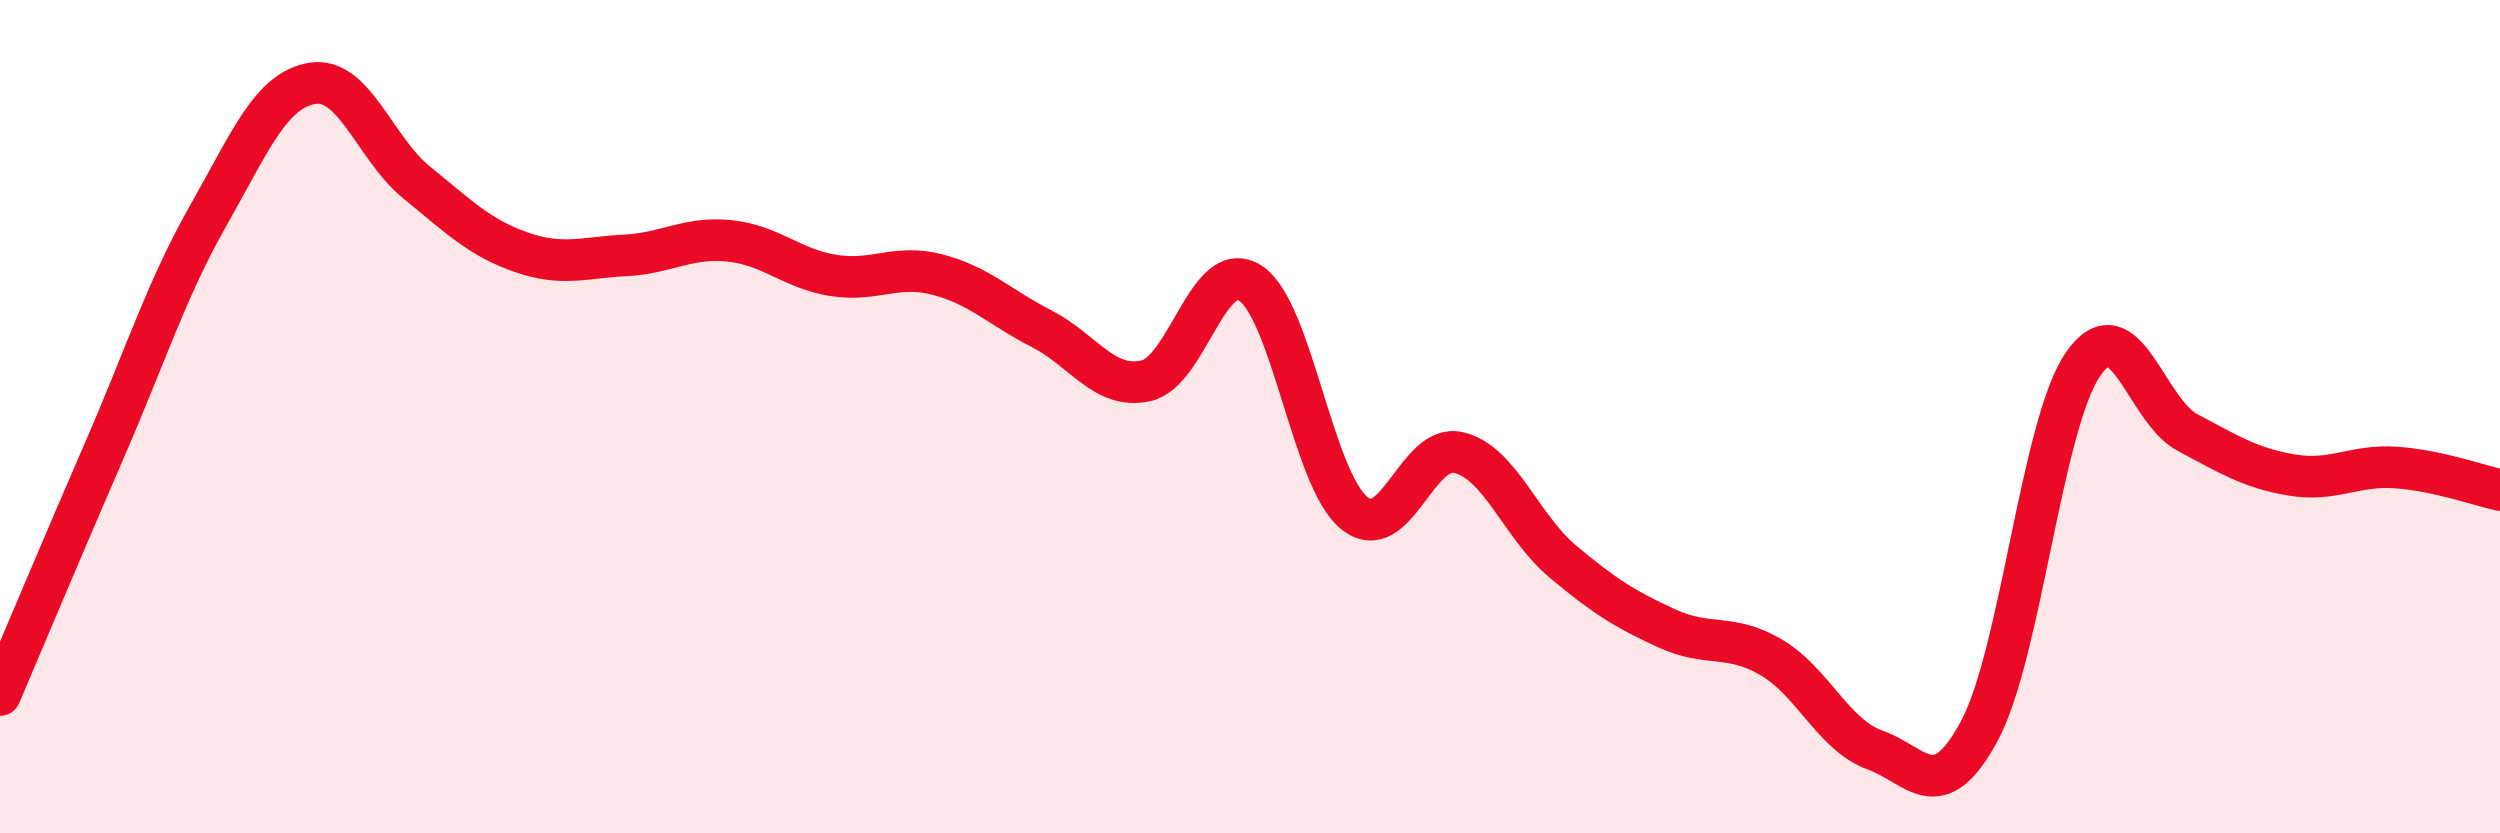
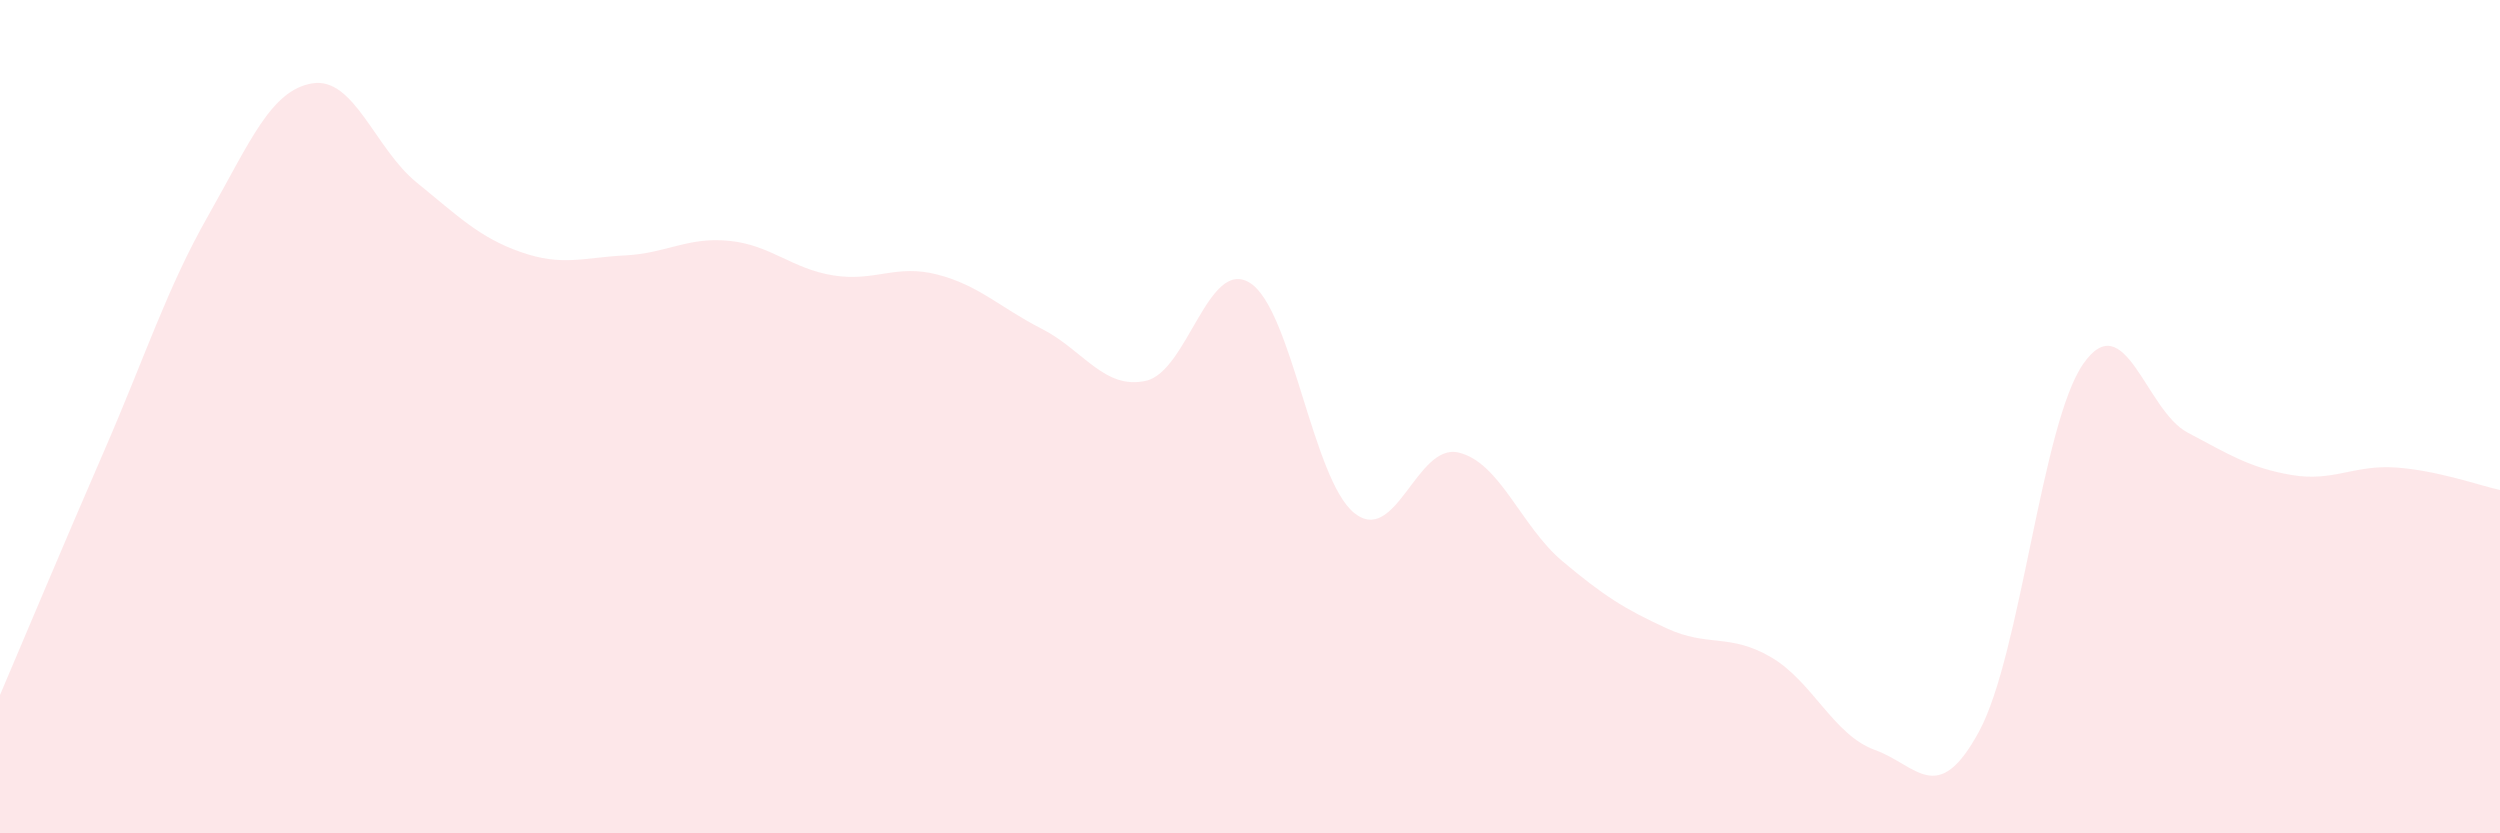
<svg xmlns="http://www.w3.org/2000/svg" width="60" height="20" viewBox="0 0 60 20">
  <path d="M 0,16.68 C 0.5,15.51 1.5,13.12 2.5,10.82 C 3.5,8.52 4,6.93 5,5.17 C 6,3.41 6.5,2.16 7.5,2 C 8.5,1.84 9,3.57 10,4.38 C 11,5.19 11.5,5.7 12.5,6.05 C 13.5,6.4 14,6.18 15,6.13 C 16,6.08 16.5,5.68 17.5,5.78 C 18.5,5.88 19,6.45 20,6.61 C 21,6.77 21.5,6.33 22.5,6.59 C 23.5,6.85 24,7.38 25,7.89 C 26,8.4 26.5,9.36 27.5,9.14 C 28.5,8.92 29,6.16 30,6.79 C 31,7.42 31.5,11.5 32.5,12.31 C 33.5,13.12 34,10.63 35,10.86 C 36,11.09 36.5,12.63 37.5,13.47 C 38.5,14.31 39,14.62 40,15.08 C 41,15.54 41.5,15.19 42.5,15.77 C 43.5,16.35 44,17.64 45,18 C 46,18.36 46.5,19.4 47.5,17.55 C 48.5,15.7 49,10.16 50,8.73 C 51,7.3 51.5,9.85 52.5,10.38 C 53.5,10.91 54,11.23 55,11.4 C 56,11.57 56.5,11.15 57.5,11.22 C 58.5,11.29 59.5,11.65 60,11.76L60 20L0 20Z" fill="#EB0A25" opacity="0.1" stroke-linecap="round" stroke-linejoin="round" />
-   <path d="M 0,16.68 C 0.5,15.51 1.5,13.12 2.5,10.82 C 3.5,8.52 4,6.93 5,5.17 C 6,3.41 6.5,2.16 7.5,2 C 8.5,1.84 9,3.57 10,4.38 C 11,5.19 11.5,5.7 12.5,6.05 C 13.5,6.4 14,6.18 15,6.13 C 16,6.08 16.5,5.68 17.5,5.78 C 18.5,5.88 19,6.45 20,6.61 C 21,6.77 21.5,6.33 22.5,6.59 C 23.5,6.85 24,7.38 25,7.89 C 26,8.4 26.5,9.36 27.5,9.14 C 28.5,8.92 29,6.16 30,6.79 C 31,7.42 31.5,11.5 32.5,12.31 C 33.5,13.12 34,10.63 35,10.86 C 36,11.09 36.5,12.63 37.5,13.47 C 38.5,14.31 39,14.62 40,15.08 C 41,15.54 41.5,15.19 42.5,15.77 C 43.5,16.35 44,17.64 45,18 C 46,18.36 46.5,19.4 47.5,17.55 C 48.5,15.7 49,10.16 50,8.73 C 51,7.3 51.5,9.85 52.5,10.38 C 53.5,10.91 54,11.23 55,11.4 C 56,11.57 56.5,11.15 57.5,11.22 C 58.5,11.29 59.5,11.65 60,11.76" stroke="#EB0A25" stroke-width="1" fill="none" stroke-linecap="round" stroke-linejoin="round" />
</svg>